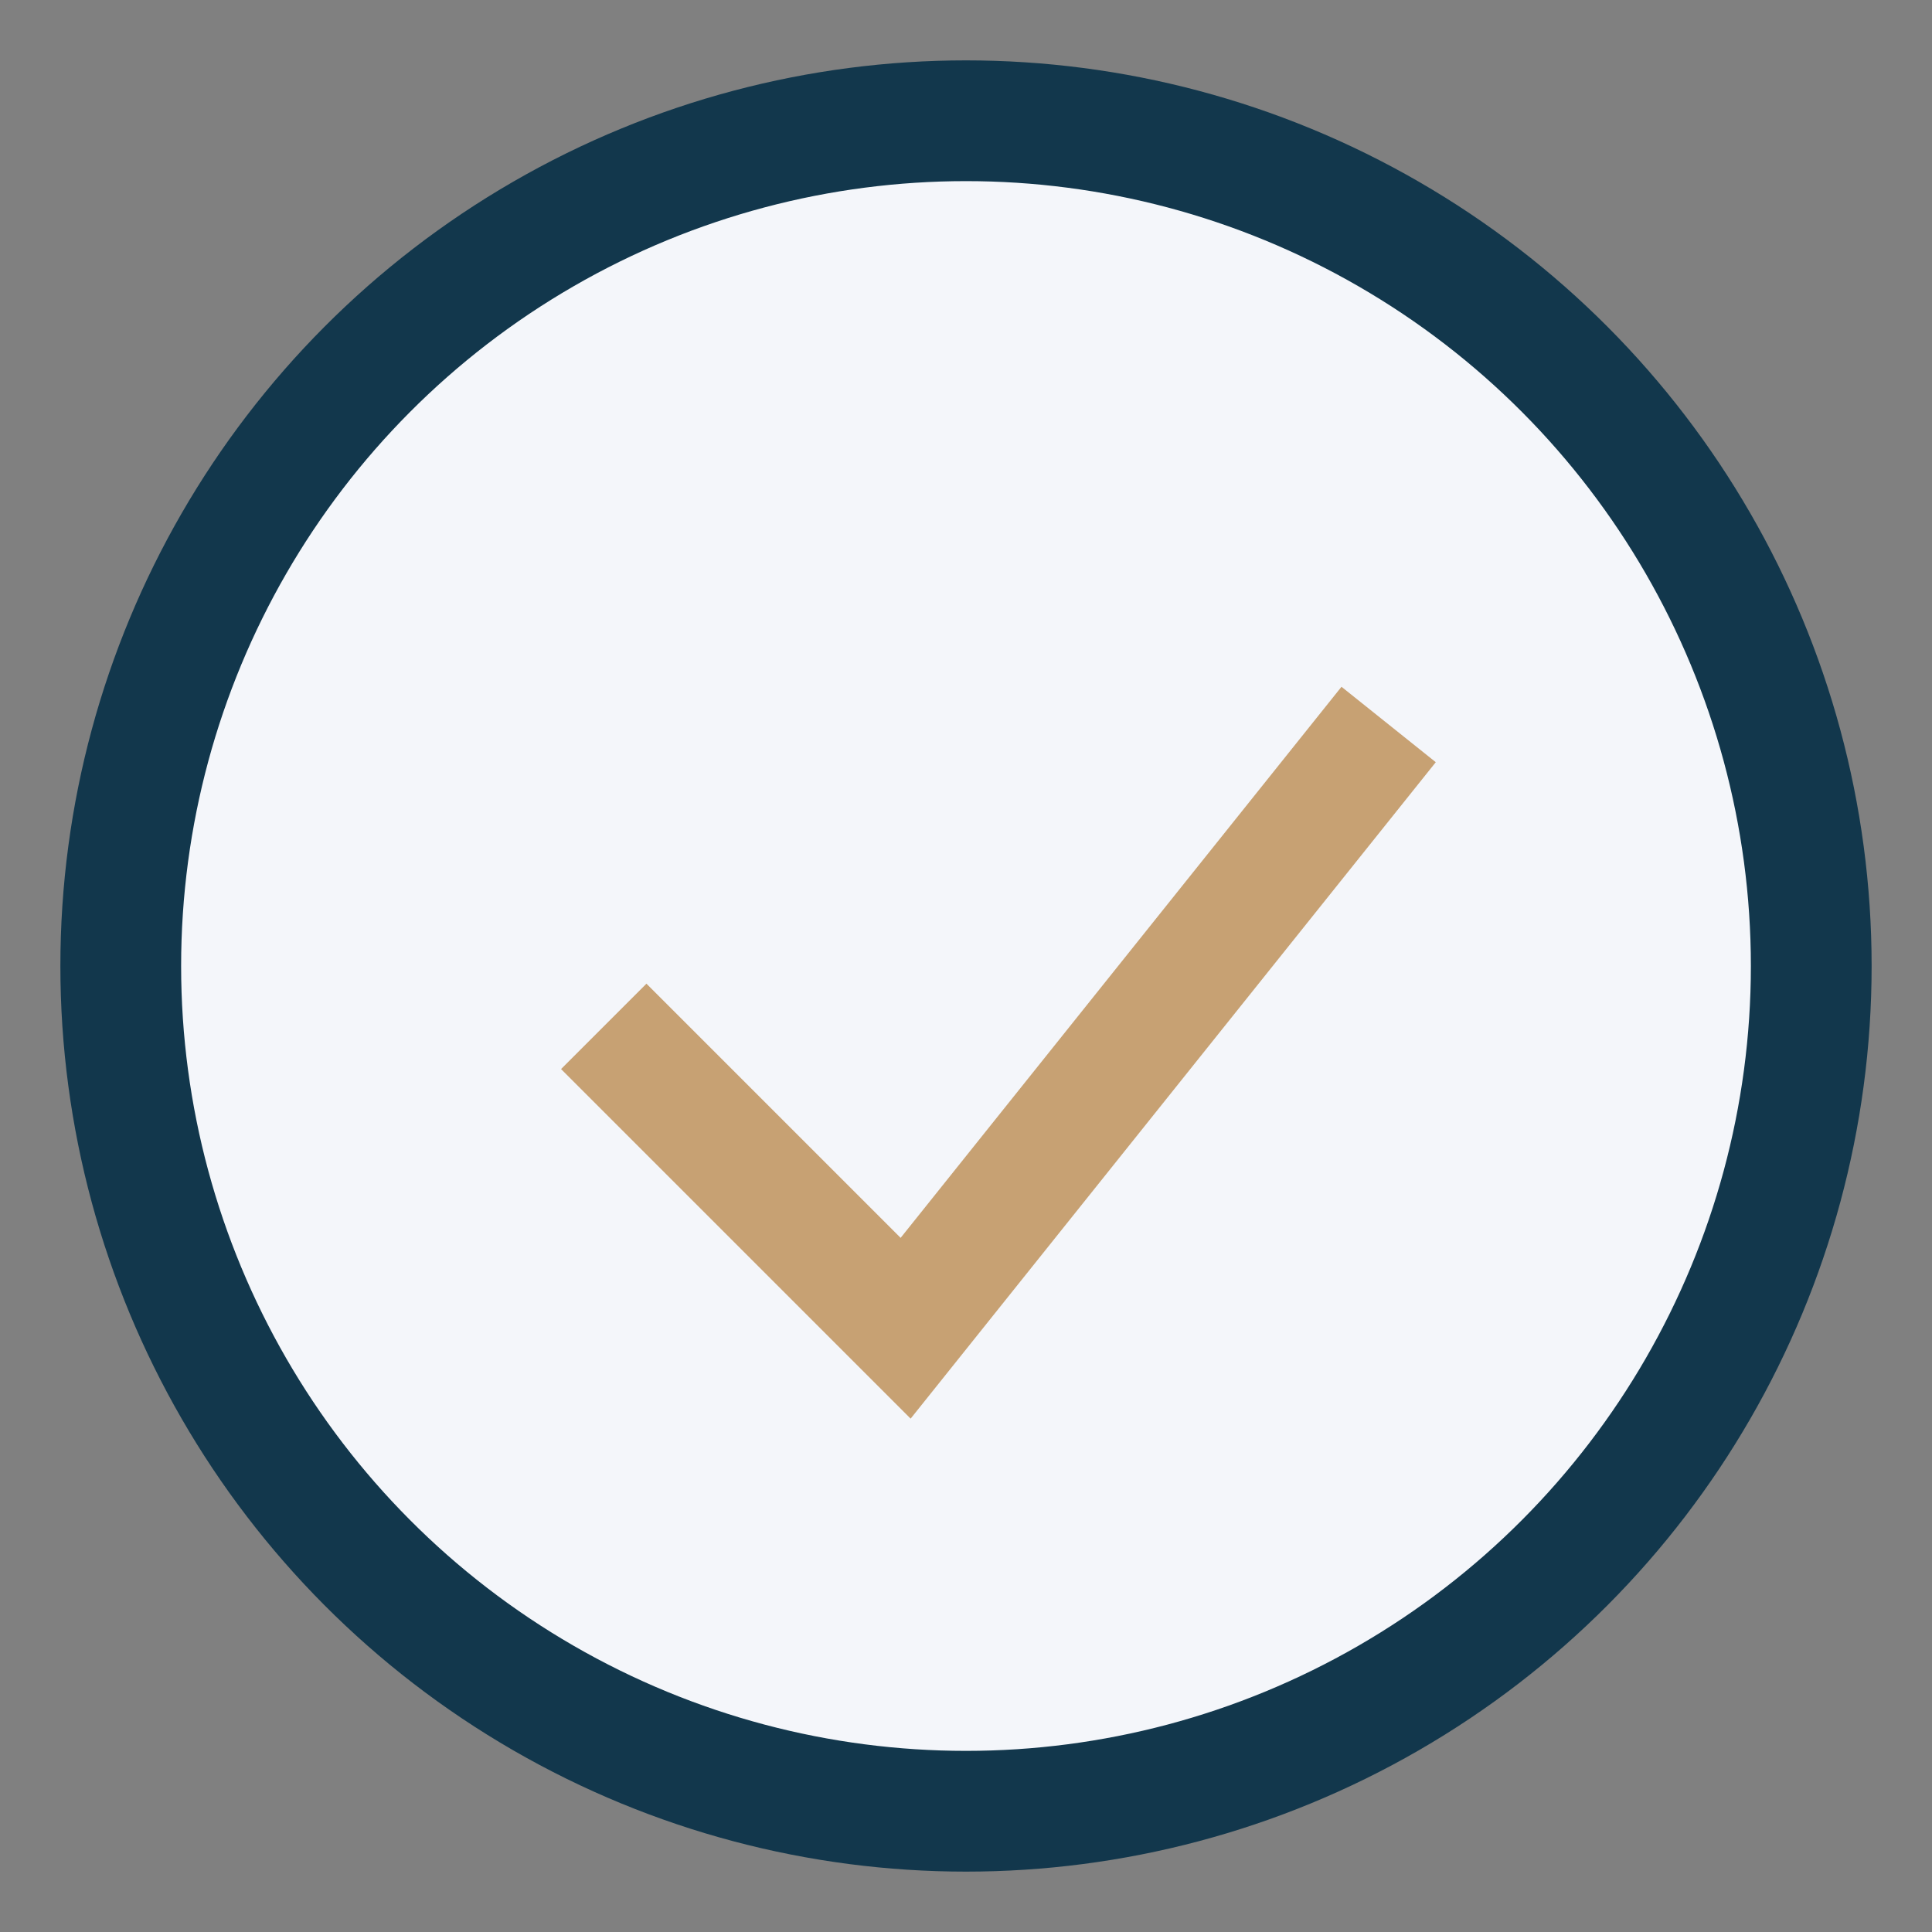
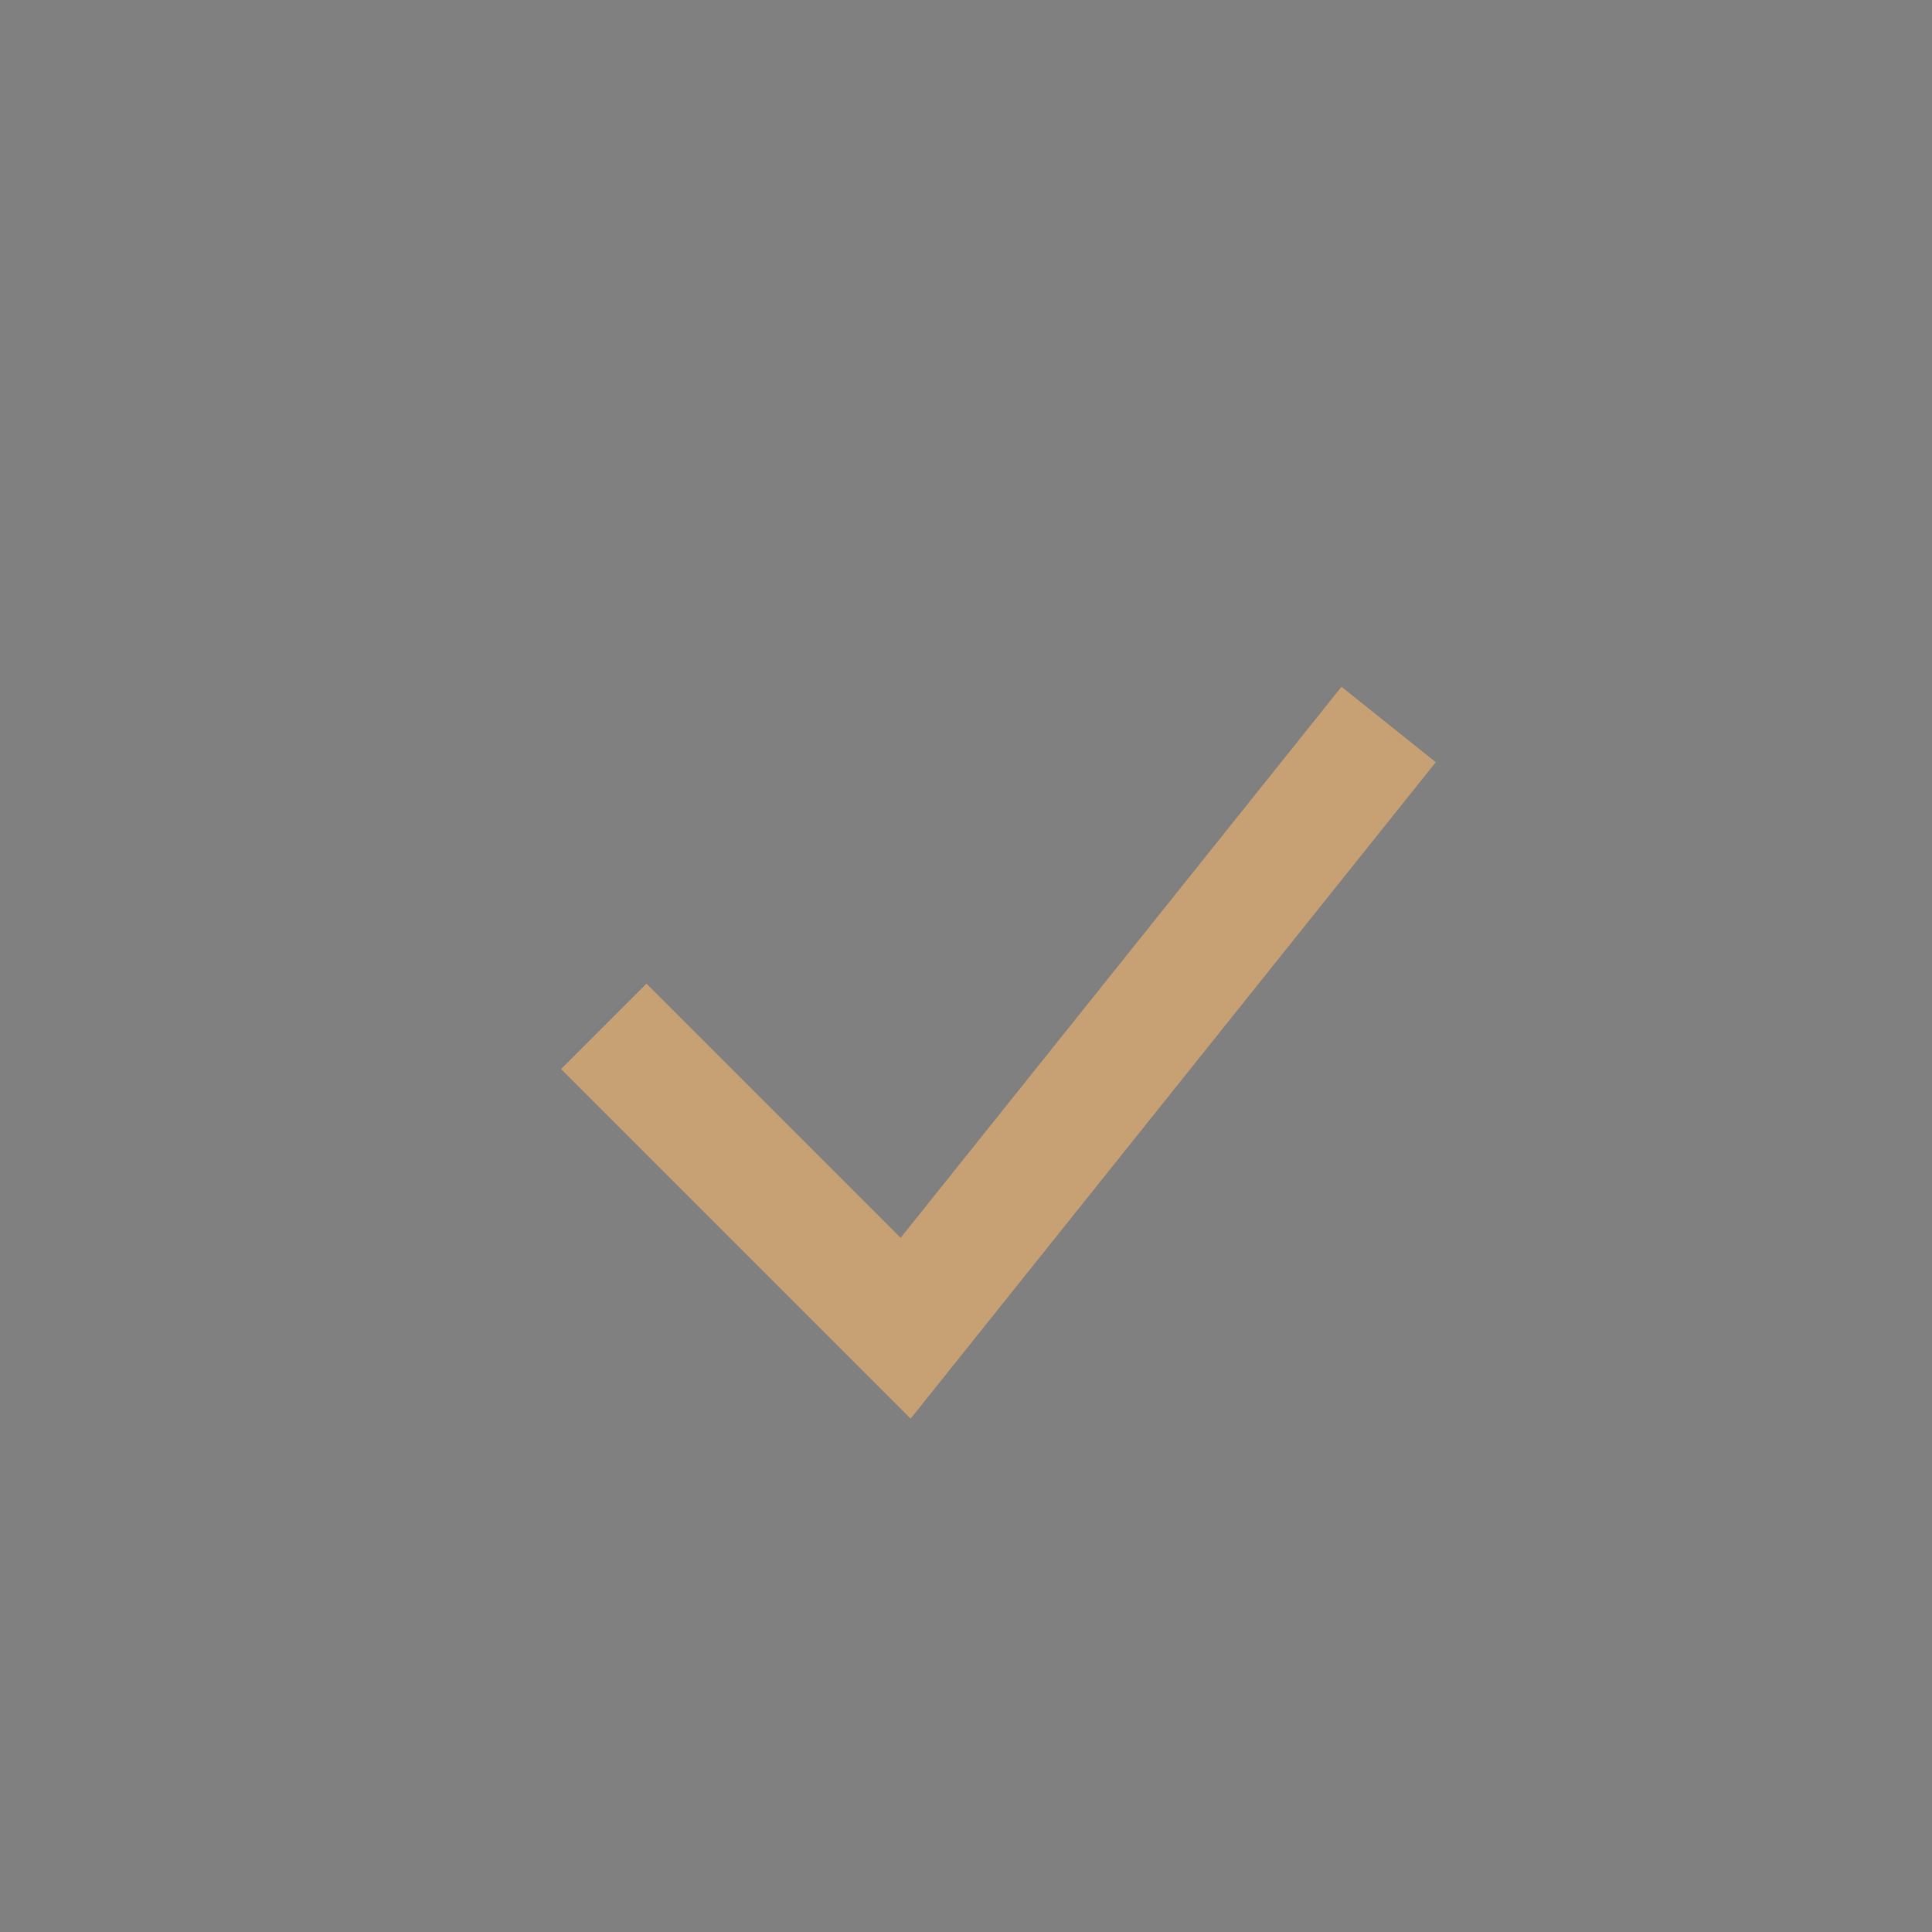
<svg xmlns="http://www.w3.org/2000/svg" viewBox="0 0 32 32" width="32" height="32">
  <rect x="0" y="0" width="32" height="32" fill="#808080" stroke="none" />
-   <circle cx="16" cy="16" r="14" fill="#f4f6fa" stroke="#12374c" stroke-width="2" />
  <path d="M10 17l5 5 8-10" fill="none" stroke="#c7a173" stroke-width="2" />
</svg>